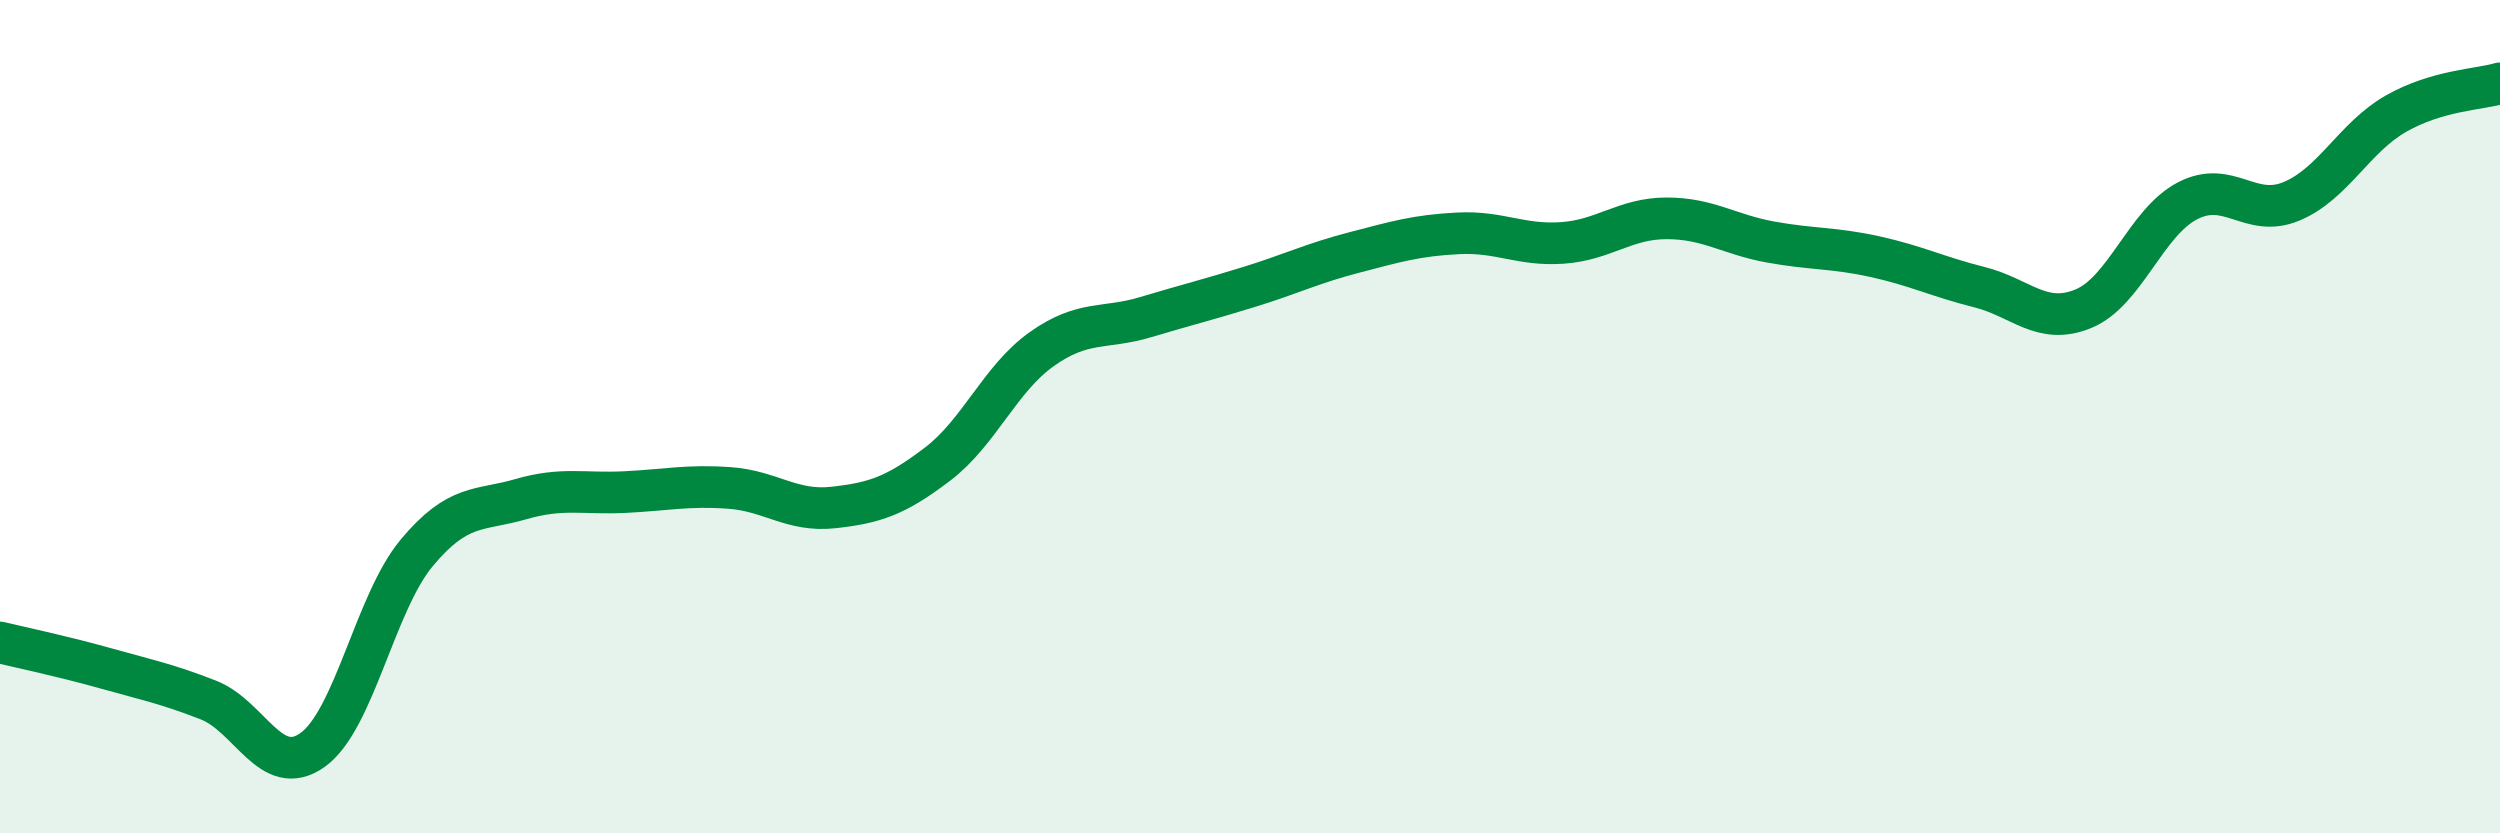
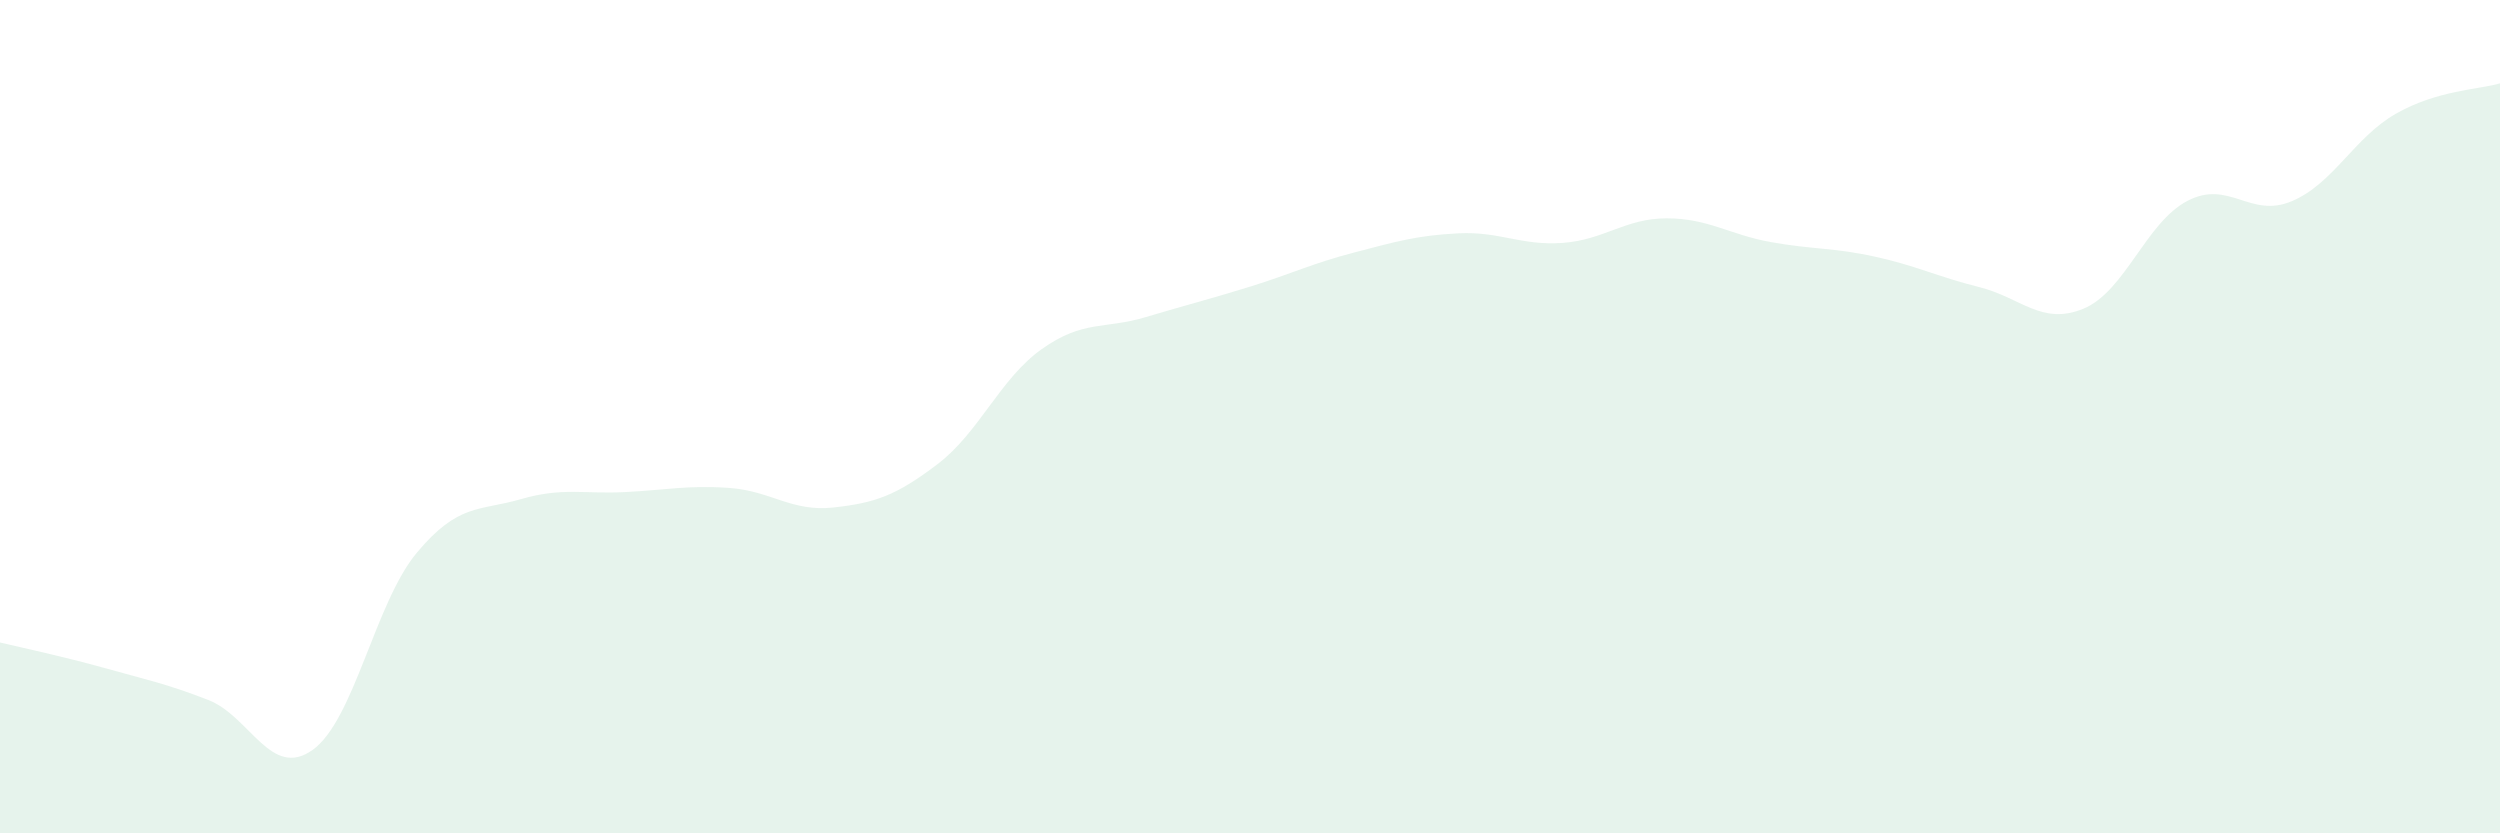
<svg xmlns="http://www.w3.org/2000/svg" width="60" height="20" viewBox="0 0 60 20">
  <path d="M 0,15.42 C 0.5,15.54 1.5,15.75 2.5,16.03 C 3.5,16.31 4,16.41 5,16.8 C 6,17.19 6.5,18.71 7.5,18 C 8.5,17.29 9,14.47 10,13.27 C 11,12.07 11.5,12.27 12.5,11.98 C 13.5,11.69 14,11.86 15,11.81 C 16,11.76 16.5,11.64 17.5,11.71 C 18.5,11.78 19,12.29 20,12.18 C 21,12.07 21.5,11.9 22.5,11.14 C 23.5,10.38 24,9.09 25,8.38 C 26,7.67 26.5,7.91 27.5,7.61 C 28.5,7.31 29,7.19 30,6.88 C 31,6.57 31.5,6.32 32.5,6.06 C 33.5,5.8 34,5.65 35,5.6 C 36,5.55 36.5,5.9 37.5,5.83 C 38.5,5.76 39,5.24 40,5.24 C 41,5.24 41.5,5.63 42.5,5.81 C 43.5,5.99 44,5.94 45,6.16 C 46,6.38 46.5,6.64 47.5,6.89 C 48.5,7.14 49,7.82 50,7.41 C 51,7 51.5,5.34 52.5,4.82 C 53.5,4.3 54,5.25 55,4.83 C 56,4.41 56.5,3.3 57.5,2.73 C 58.5,2.16 59.5,2.15 60,2L60 20L0 20Z" fill="#008740" opacity="0.1" stroke-linecap="round" stroke-linejoin="round" />
-   <path d="M 0,15.42 C 0.5,15.54 1.5,15.75 2.5,16.03 C 3.5,16.31 4,16.41 5,16.8 C 6,17.19 6.5,18.71 7.5,18 C 8.5,17.29 9,14.47 10,13.27 C 11,12.07 11.5,12.27 12.5,11.98 C 13.5,11.69 14,11.86 15,11.81 C 16,11.76 16.5,11.64 17.5,11.71 C 18.5,11.78 19,12.29 20,12.18 C 21,12.07 21.5,11.9 22.5,11.14 C 23.5,10.38 24,9.09 25,8.38 C 26,7.67 26.5,7.91 27.5,7.61 C 28.5,7.31 29,7.19 30,6.88 C 31,6.57 31.5,6.32 32.5,6.06 C 33.5,5.8 34,5.65 35,5.6 C 36,5.55 36.5,5.9 37.5,5.83 C 38.5,5.76 39,5.24 40,5.24 C 41,5.24 41.5,5.63 42.5,5.81 C 43.5,5.99 44,5.94 45,6.16 C 46,6.38 46.5,6.64 47.5,6.89 C 48.5,7.14 49,7.82 50,7.41 C 51,7 51.5,5.34 52.5,4.82 C 53.5,4.3 54,5.25 55,4.83 C 56,4.41 56.5,3.3 57.5,2.73 C 58.5,2.16 59.5,2.15 60,2" stroke="#008740" stroke-width="1" fill="none" stroke-linecap="round" stroke-linejoin="round" />
</svg>